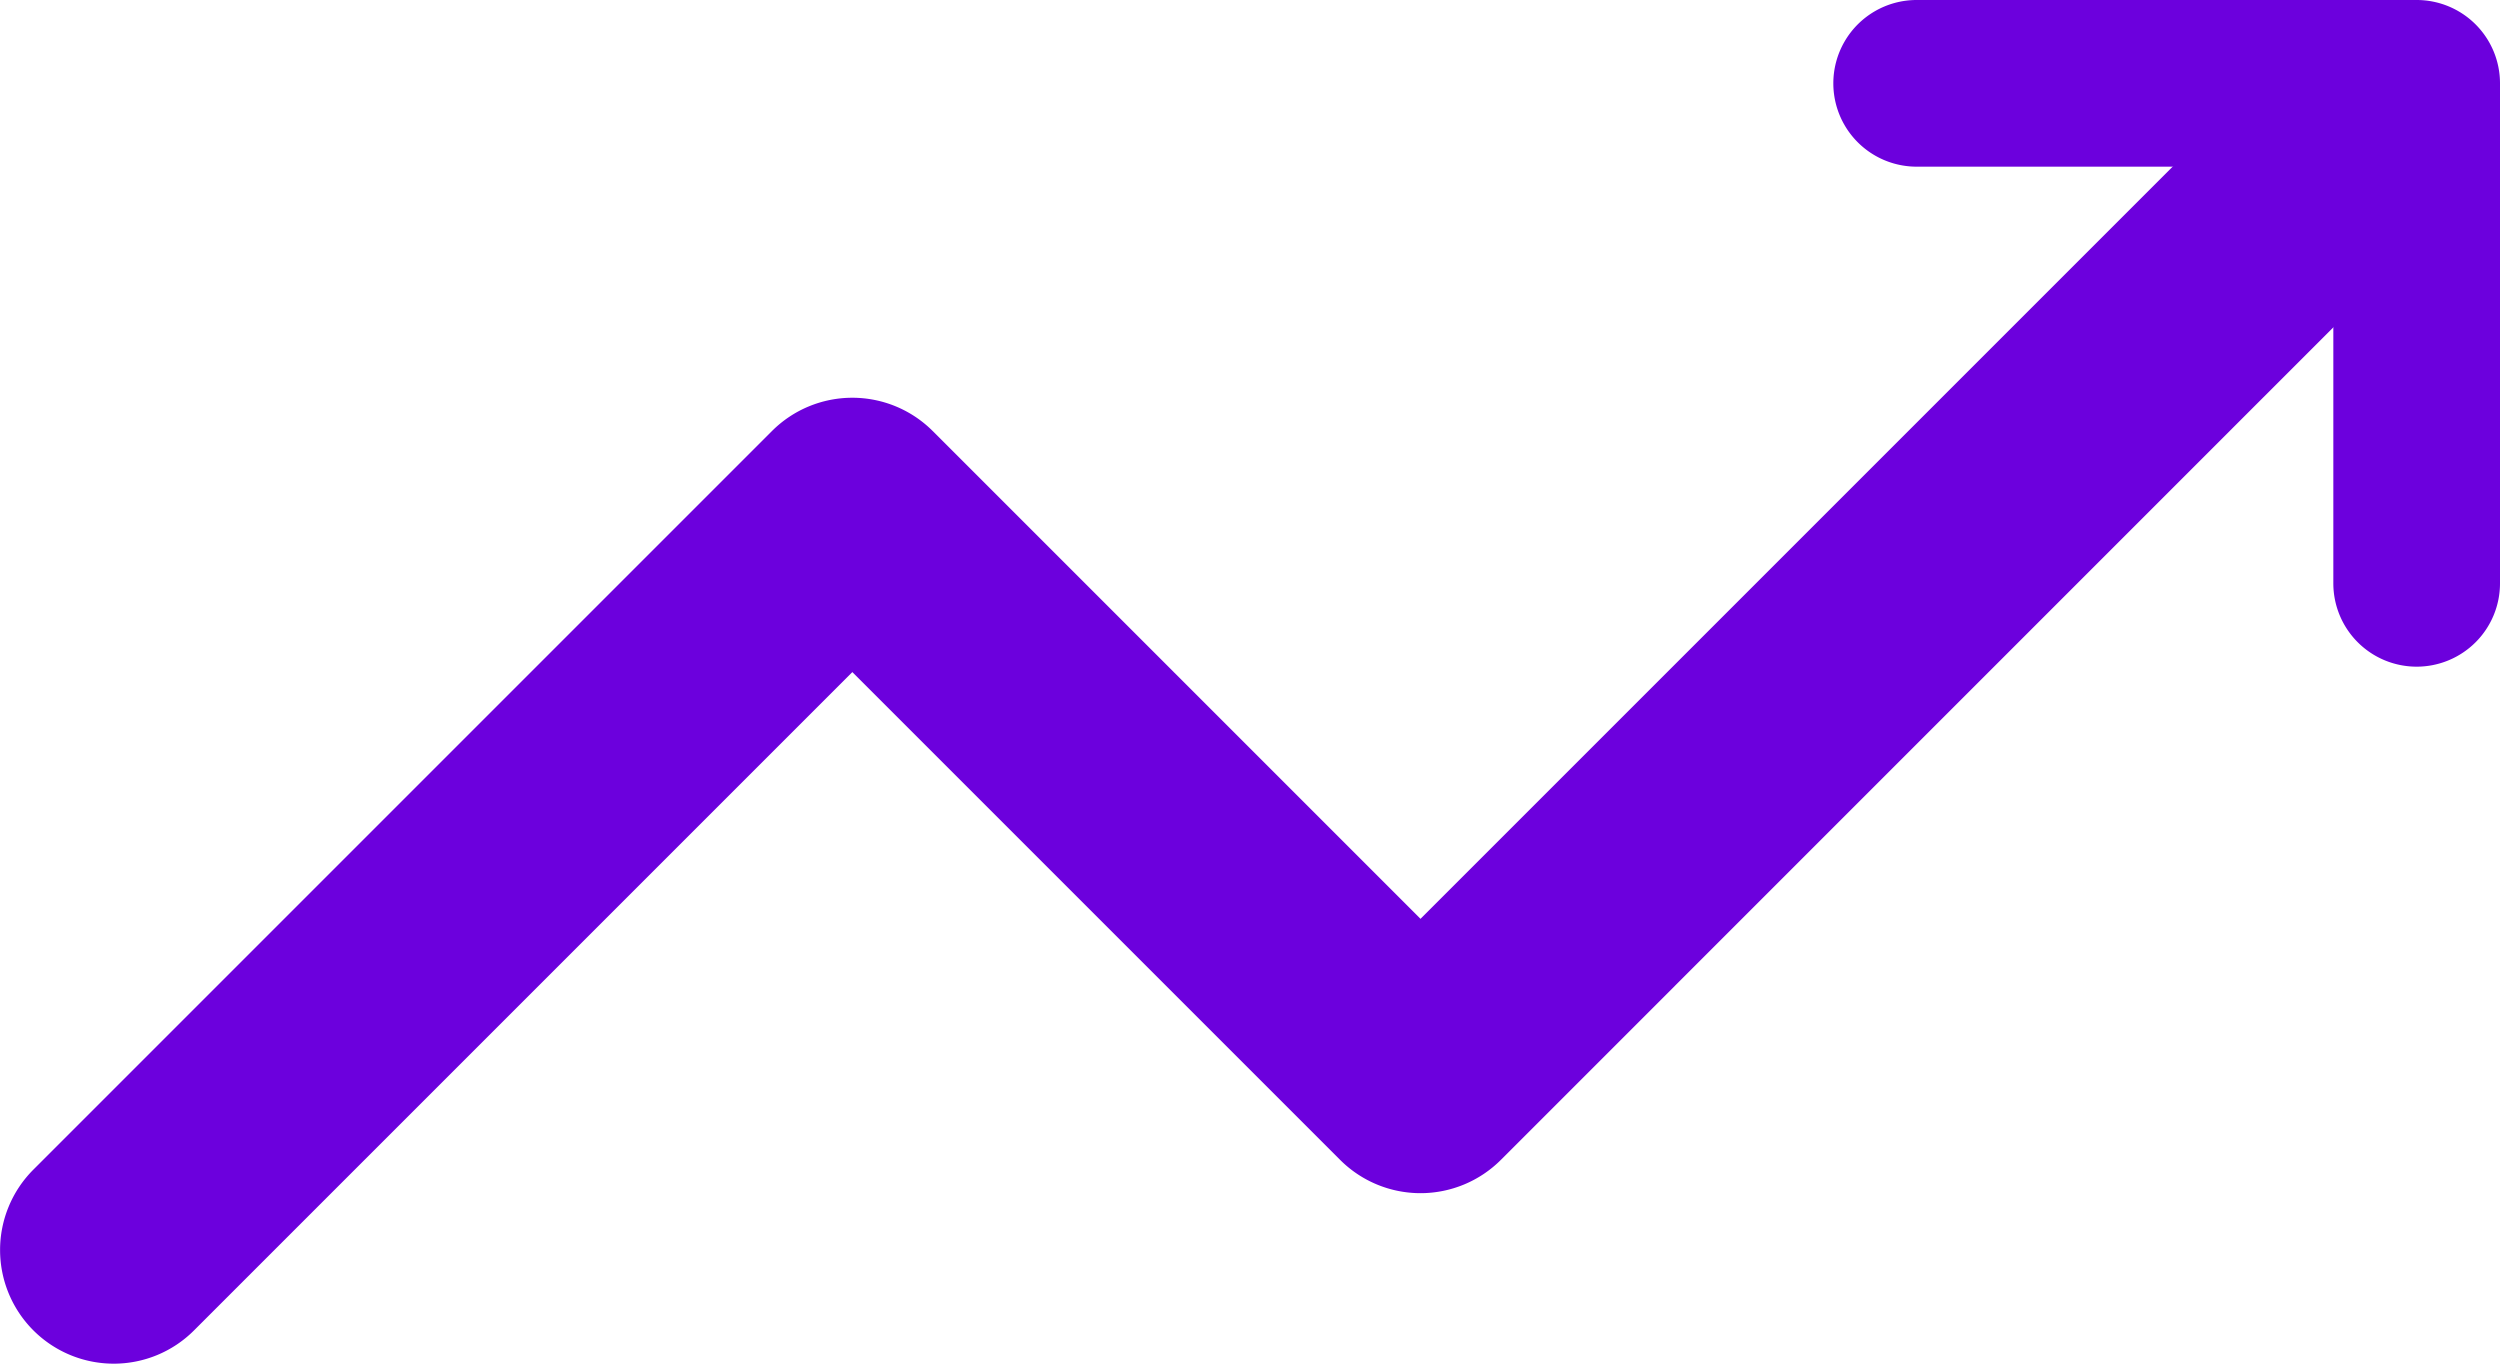
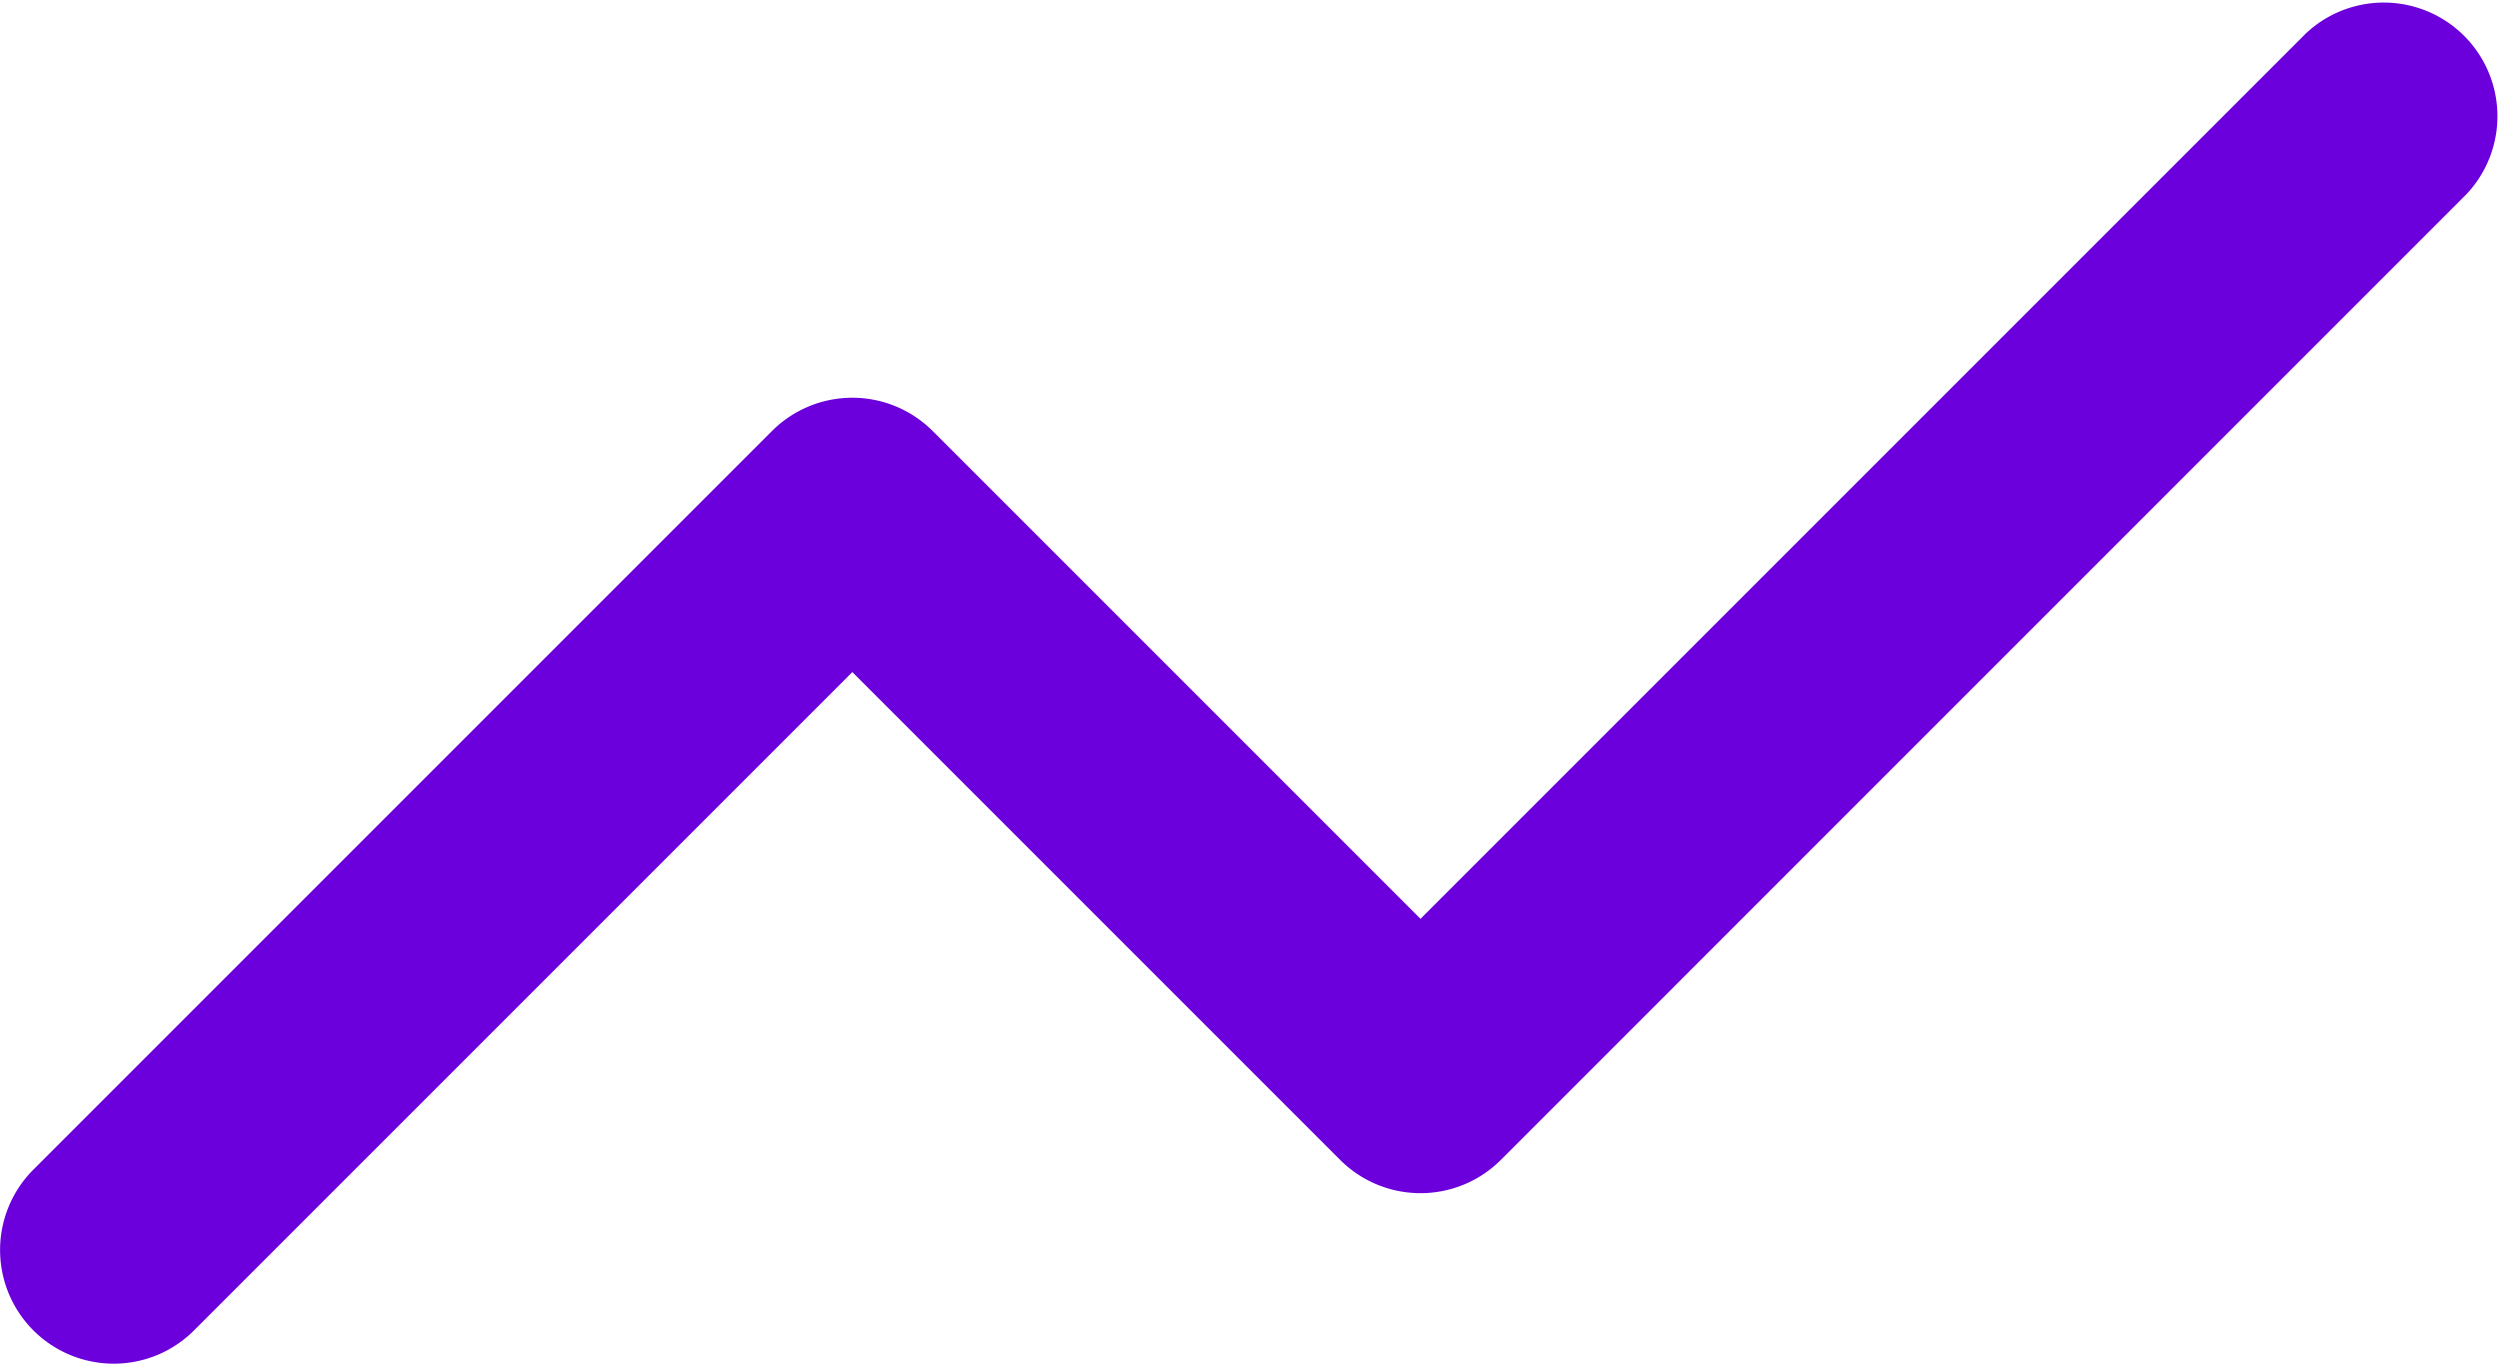
<svg xmlns="http://www.w3.org/2000/svg" width="30" height="16.364" viewBox="0 0 30 16.364">
  <g id="Group_3435" data-name="Group 3435" transform="translate(-1 -6)">
    <path id="Path_20483" data-name="Path 20483" d="M2.364,22.364A1.364,1.364,0,0,1,1.4,20.036l8.864-8.864a1.364,1.364,0,0,1,1.928,0l5.854,5.854L28.672,6.4A1.364,1.364,0,0,1,30.6,8.328L19.01,19.919a1.364,1.364,0,0,1-1.928,0l-5.854-5.854-7.9,7.9A1.359,1.359,0,0,1,2.364,22.364Z" transform="translate(0)" fill="#6c00dd" />
-     <path id="Path_20484" data-name="Path 20484" d="M22,14a1,1,0,0,1-1-1V8H16a1,1,0,0,1,0-2h6a1,1,0,0,1,1,1v6A1,1,0,0,1,22,14Z" transform="translate(8)" fill="#6c00dd" />
  </g>
</svg>